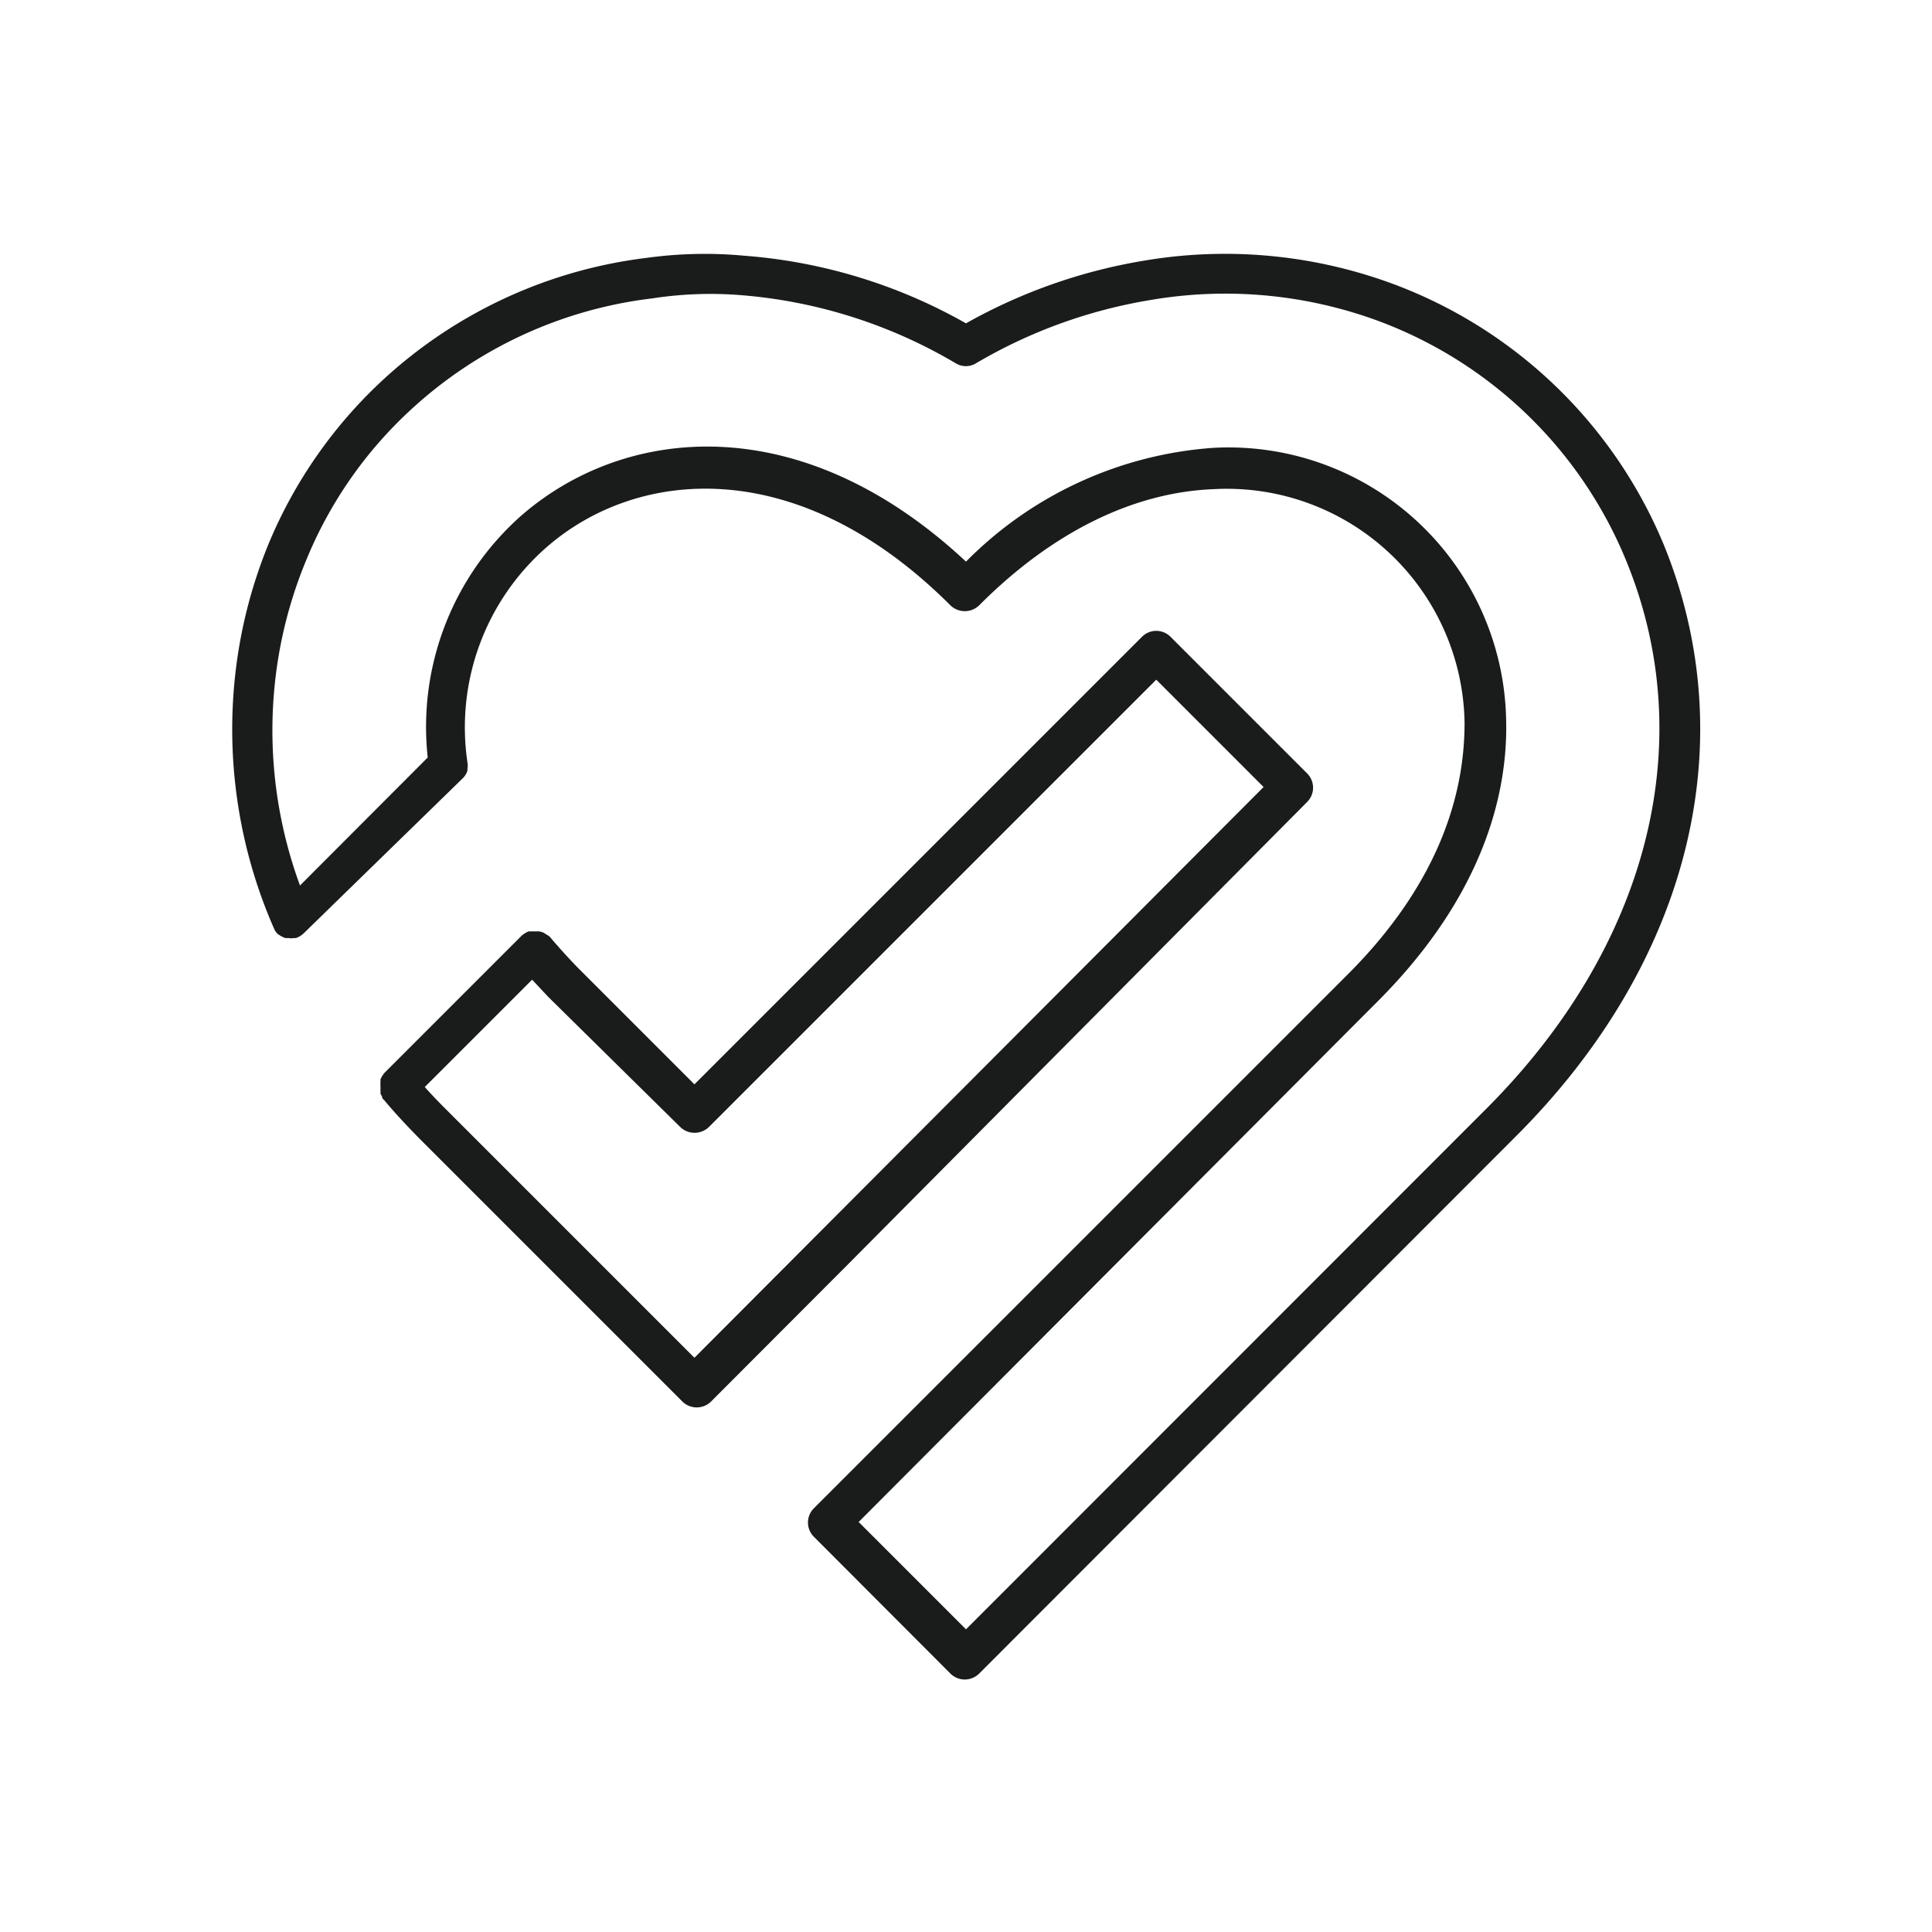
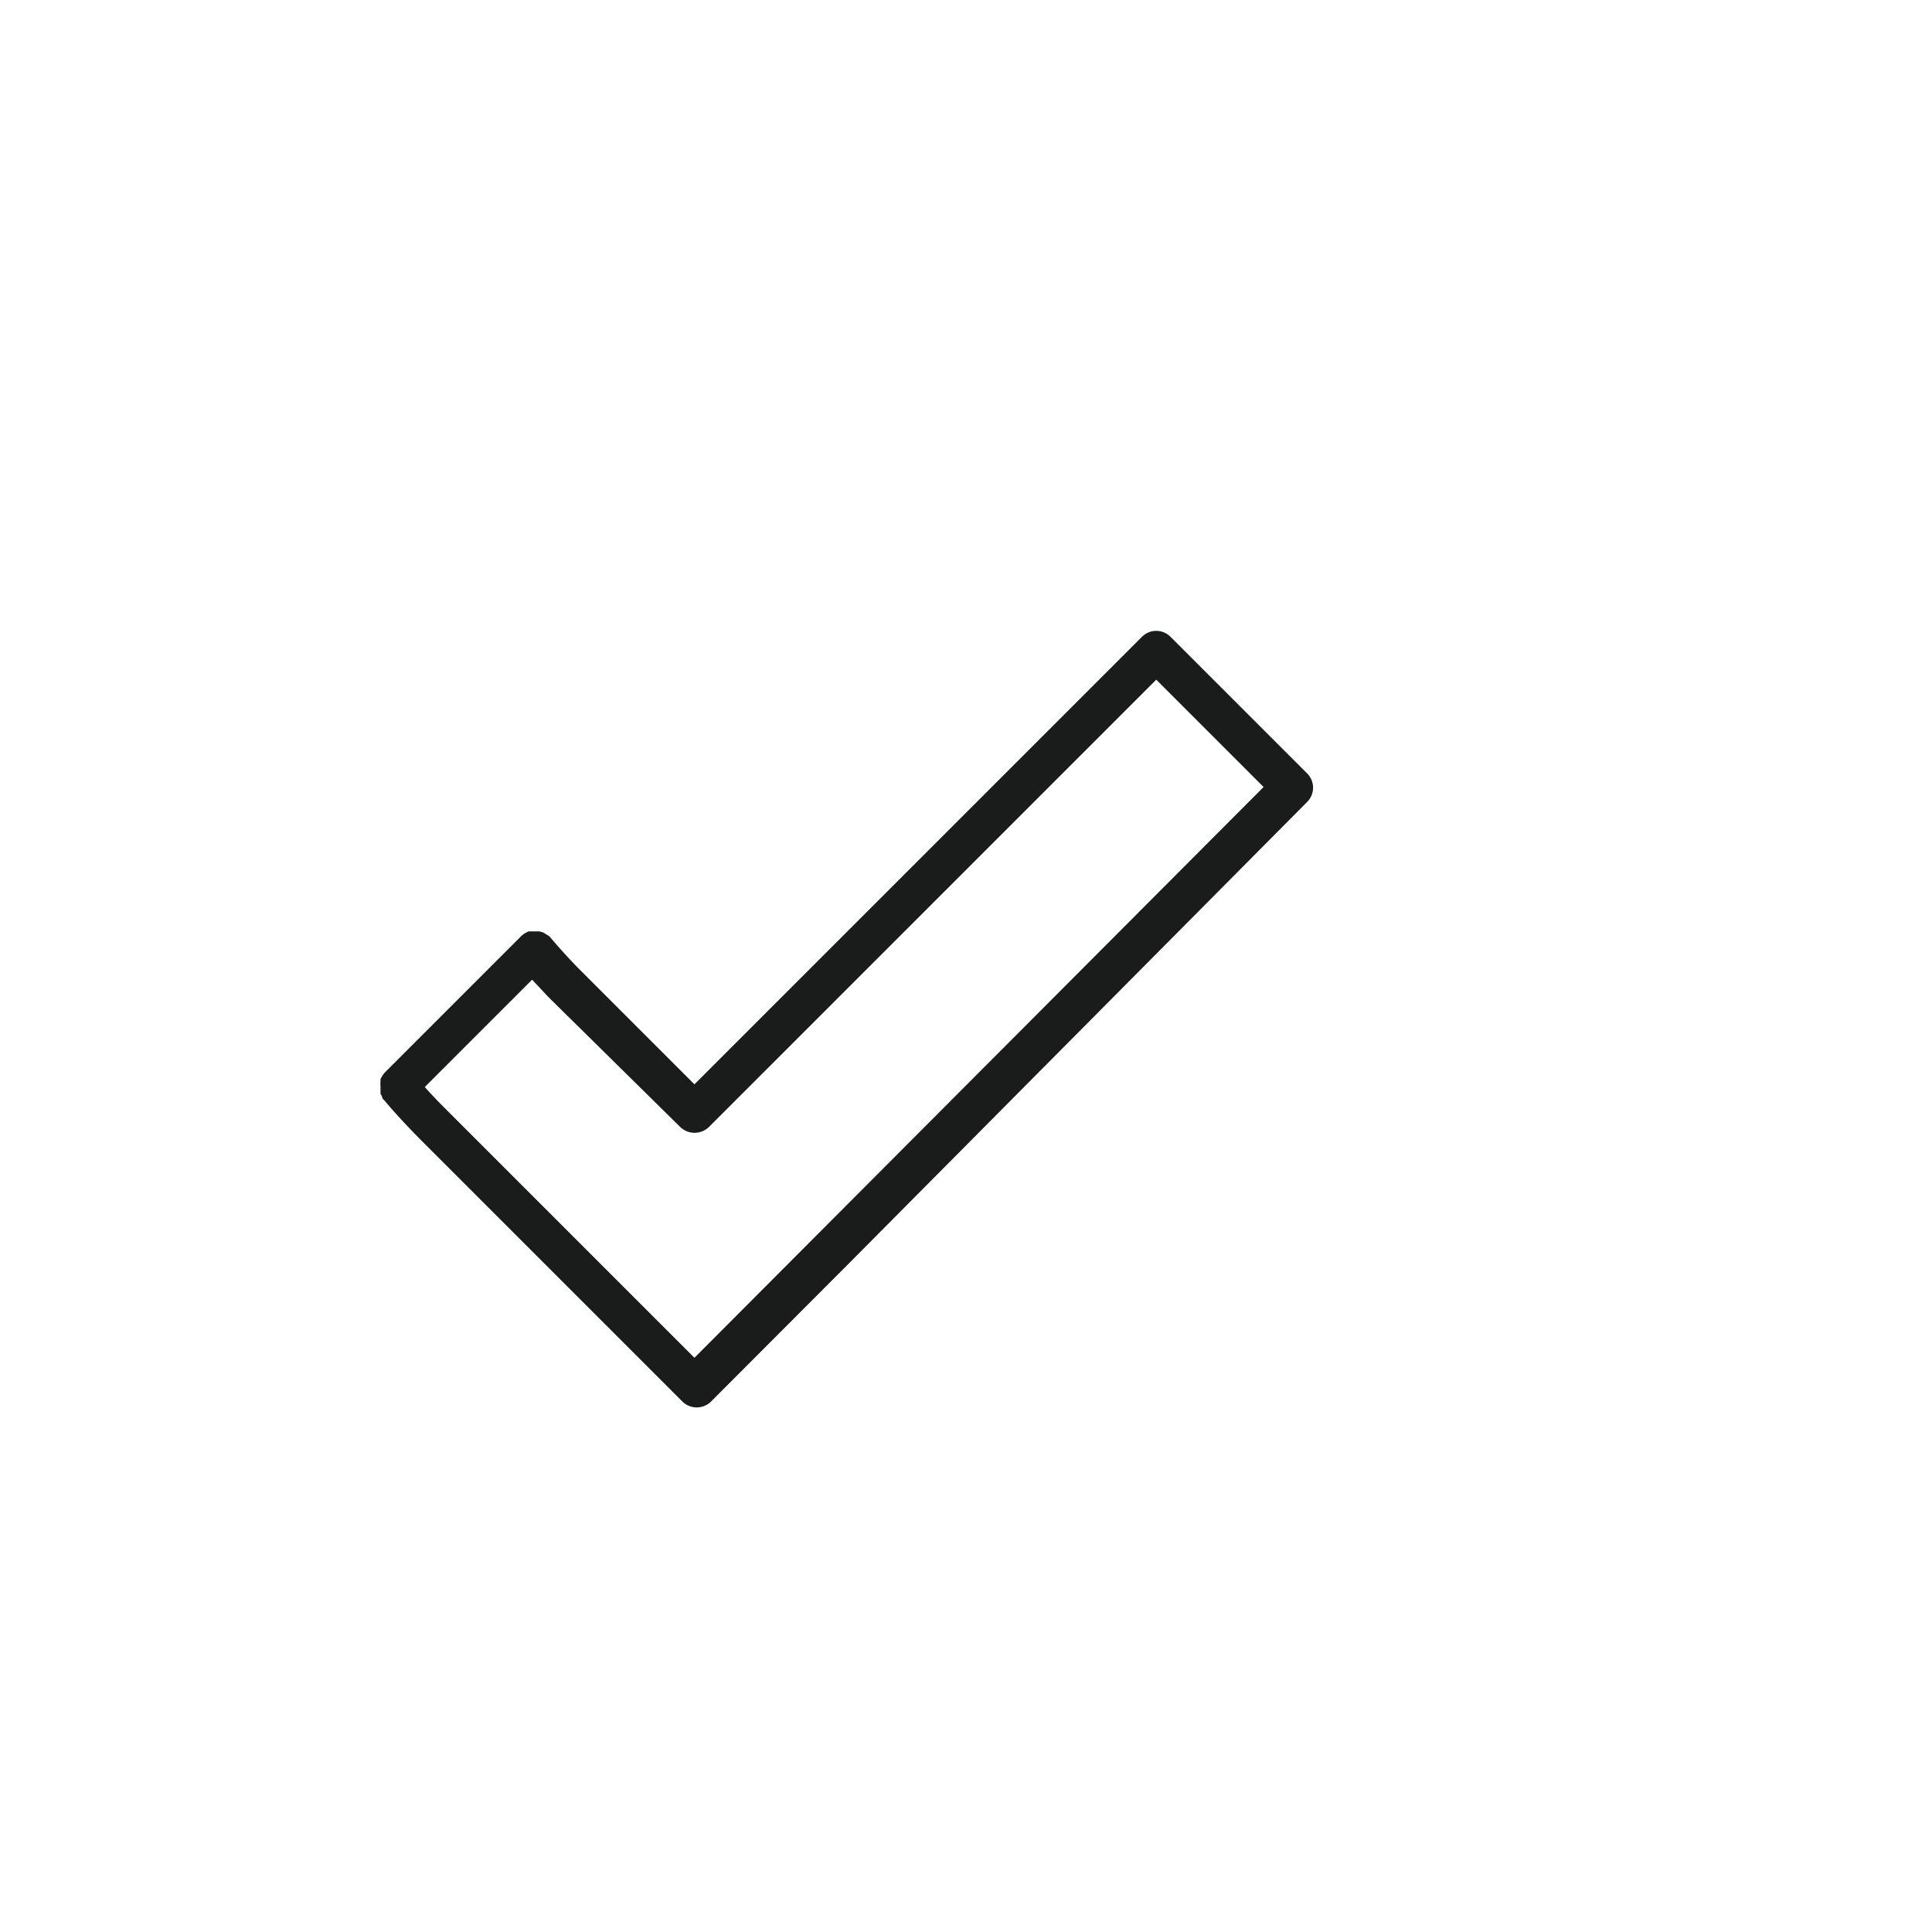
<svg xmlns="http://www.w3.org/2000/svg" id="Icons" viewBox="0 0 72 72">
  <defs>
    <style>.cls-1{fill:#1a1c1c}</style>
  </defs>
  <path class="cls-1" d="M48.71 29.89a.75.75 0 0 0 0-1.07l-5.09-5.09a.75.75 0 0 0-1.06 0L25.88 40.41l-4.35-4.35a21.6 21.6 0 0 1-1.05-1.16 1.05 1.05 0 0 0-.11-.07l-.11-.07a.61.61 0 0 0-.18-.05h-.38a1 1 0 0 0-.26.16l-5.1 5.1a1 1 0 0 0-.16.25v.09a1.13 1.13 0 0 0 0 .18v.27l.06.11s0 .08.07.12c.38.46.82.93 1.33 1.45l9.79 9.79a.76.76 0 0 0 1.07 0l5.08-5.09zM25.88 50.6l-9.26-9.26c-.29-.29-.55-.56-.79-.83l4-4 .6.64L25.35 42a.77.77 0 0 0 1.07 0l16.67-16.67 4 4z" />
-   <path class="cls-1" d="M51.72 10.51a18.05 18.05 0 0 0-9.06-.8A20.24 20.24 0 0 0 36 12.05a19.76 19.76 0 0 0-8.26-2.52 15.87 15.87 0 0 0-3.64.08 17.62 17.62 0 0 0-9.81 4.53A17.43 17.43 0 0 0 10 20.29a18.08 18.08 0 0 0-1.2 4.57 18.48 18.48 0 0 0 1.41 9.74.63.63 0 0 0 .13.2l.09.06a1 1 0 0 0 .21.1h.14a.41.41 0 0 0 .16 0h.08a.77.77 0 0 0 .29-.17L17.25 29a.68.68 0 0 0 .17-.28v-.08a.6.6 0 0 0 0-.23 8.92 8.92 0 0 1 2.93-8c3.42-3 9.42-3.5 15.07 2.15a.77.77 0 0 0 1.07 0c2.71-2.72 5.73-4.21 8.73-4.33a8.86 8.86 0 0 1 9.36 8.71c0 2.24-.66 5.68-4.35 9.37l-19.9 19.9a.75.75 0 0 0 0 1.06l5.09 5.1a.76.76 0 0 0 1.07 0l19.94-19.96C63 35.89 65 27.63 62 20.29a17.54 17.54 0 0 0-10.28-9.78zm3.65 30.83L36 60.72l-4-4 19.34-19.4c4.06-4.06 4.85-7.93 4.79-10.46a10.35 10.35 0 0 0-10.92-10.17A14.38 14.38 0 0 0 36 20.93c-6.19-5.78-12.75-5.06-16.59-1.7a10.51 10.51 0 0 0-3.47 9L11.18 33a16.77 16.77 0 0 1-.89-7.93 16.46 16.46 0 0 1 1.12-4.19 15.68 15.68 0 0 1 3.9-5.61 16.07 16.07 0 0 1 9-4.15 14.21 14.21 0 0 1 3.31-.12 18.61 18.61 0 0 1 8 2.54.72.72 0 0 0 .75 0 18.82 18.82 0 0 1 6.51-2.36 16.49 16.49 0 0 1 8.32.72 16 16 0 0 1 9.38 8.94c2.81 6.78.86 14.44-5.21 20.5z" />
</svg>